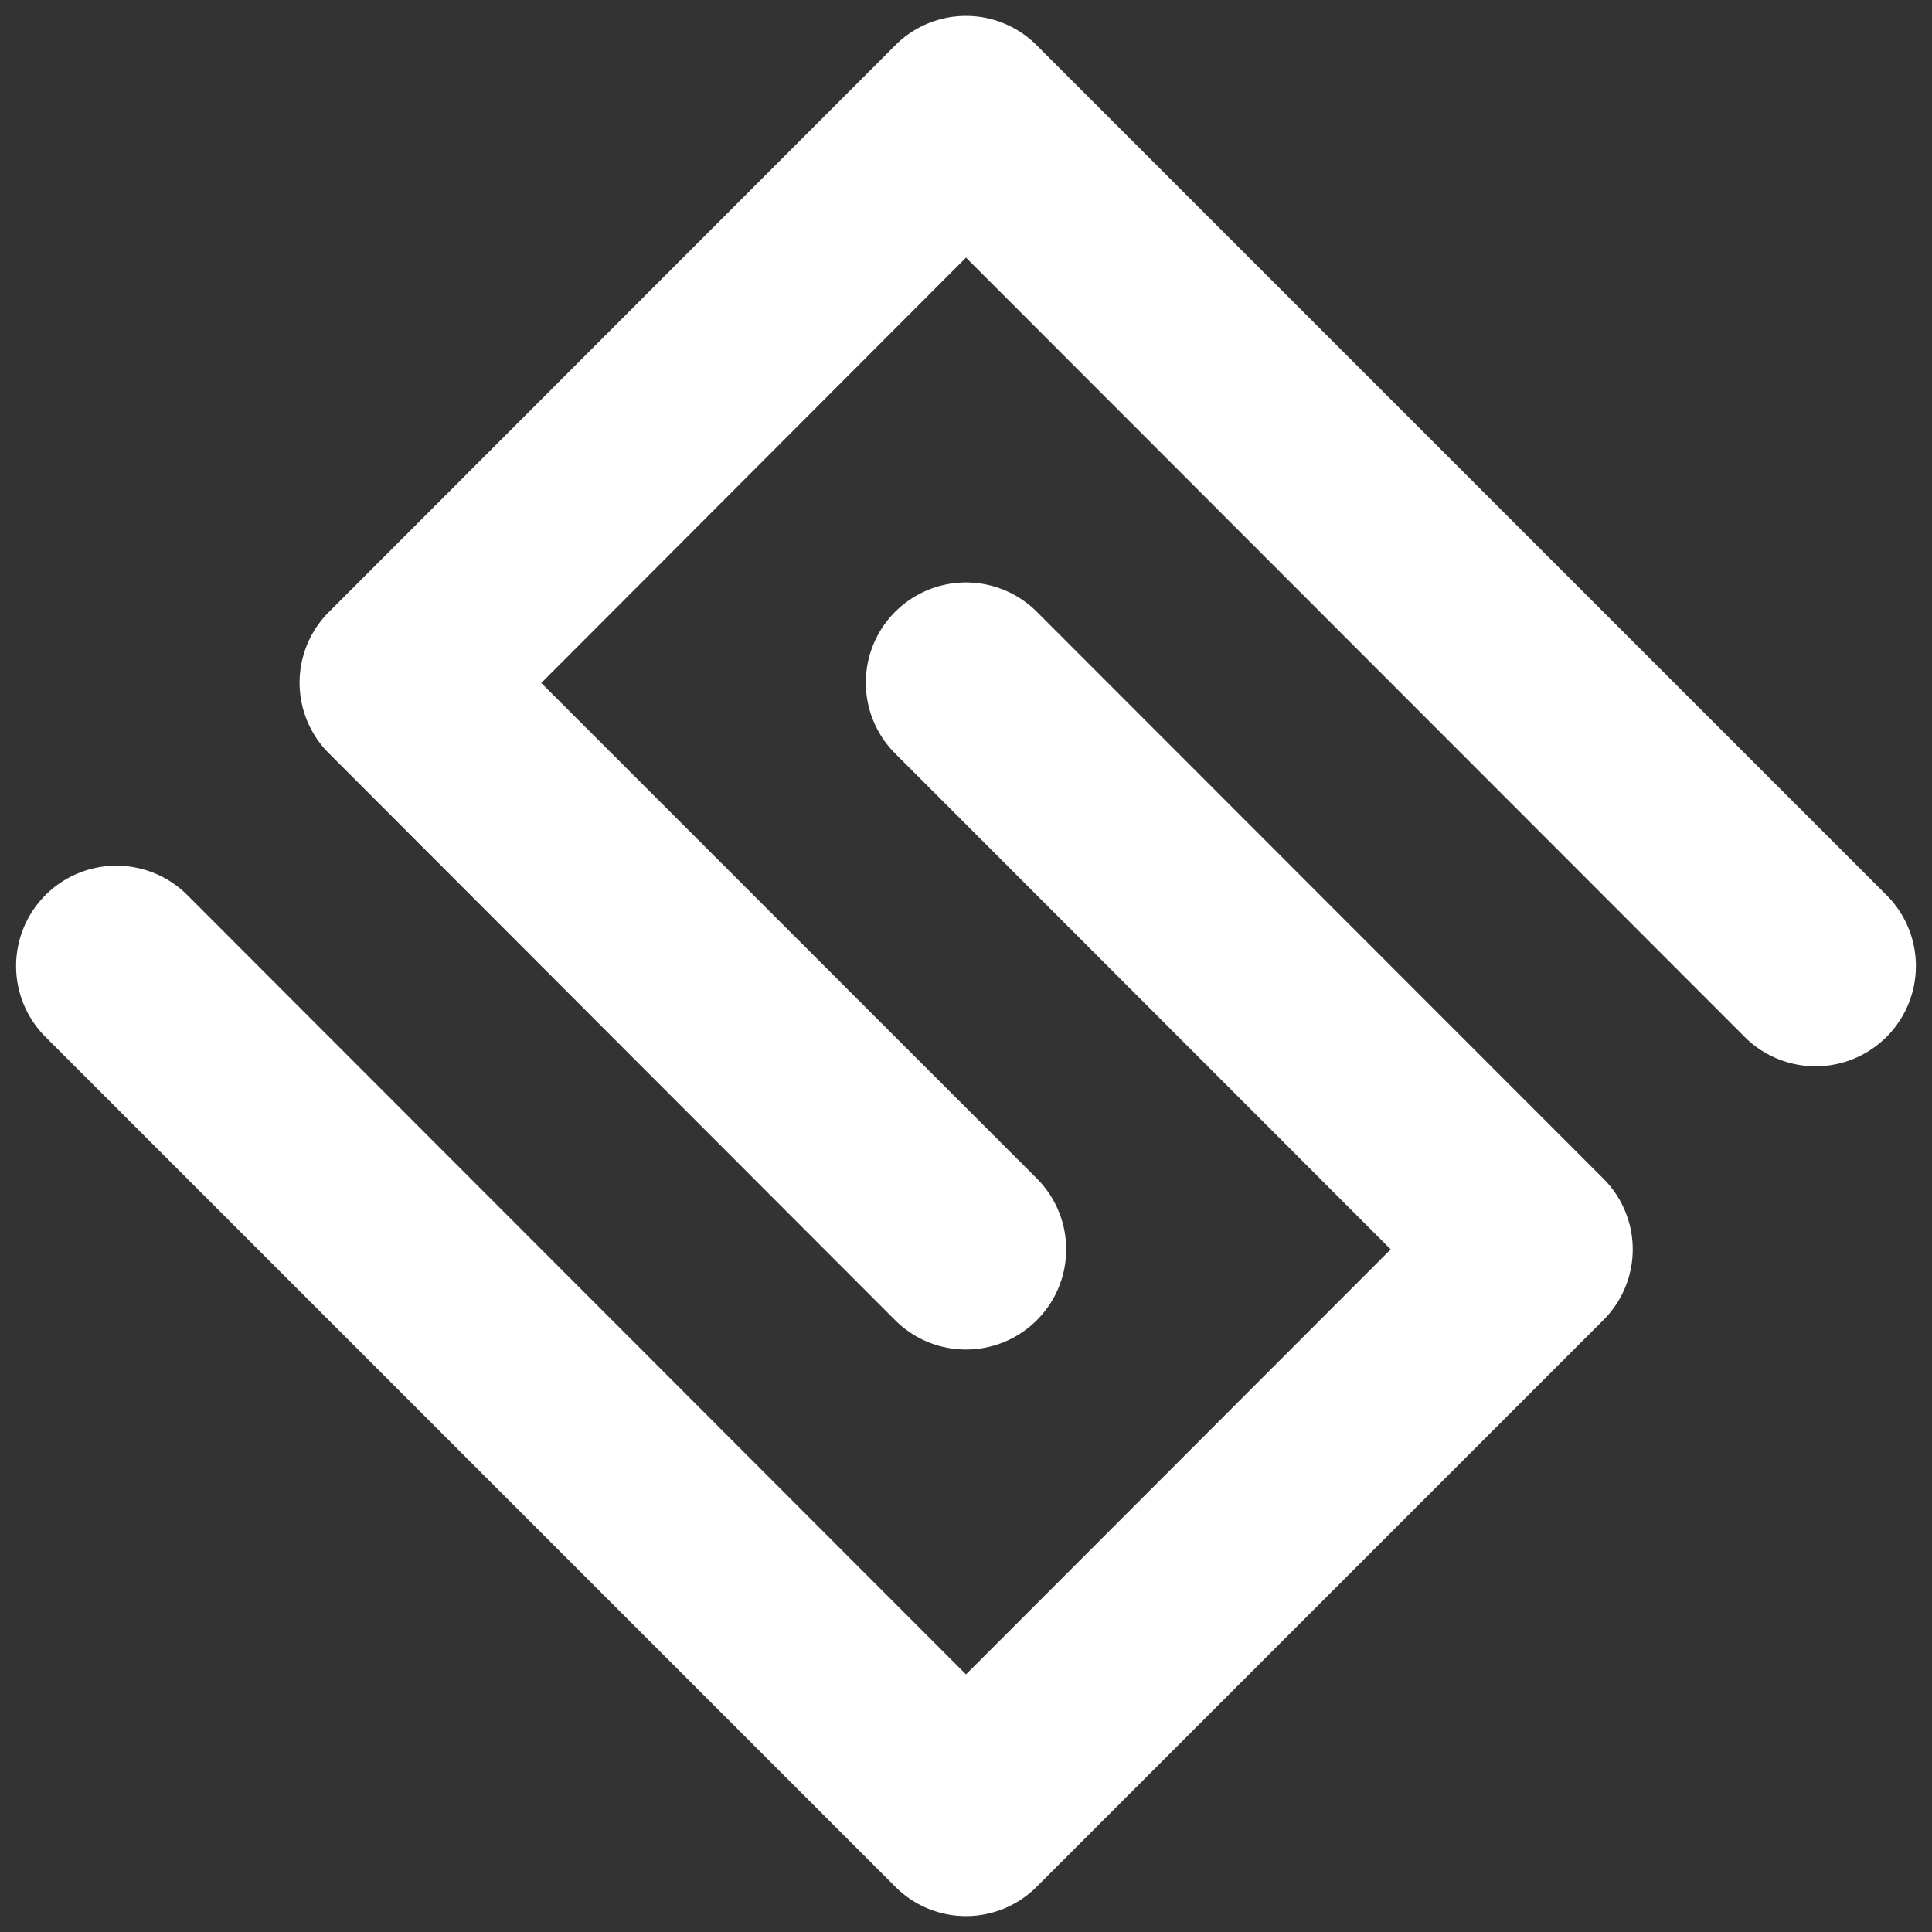
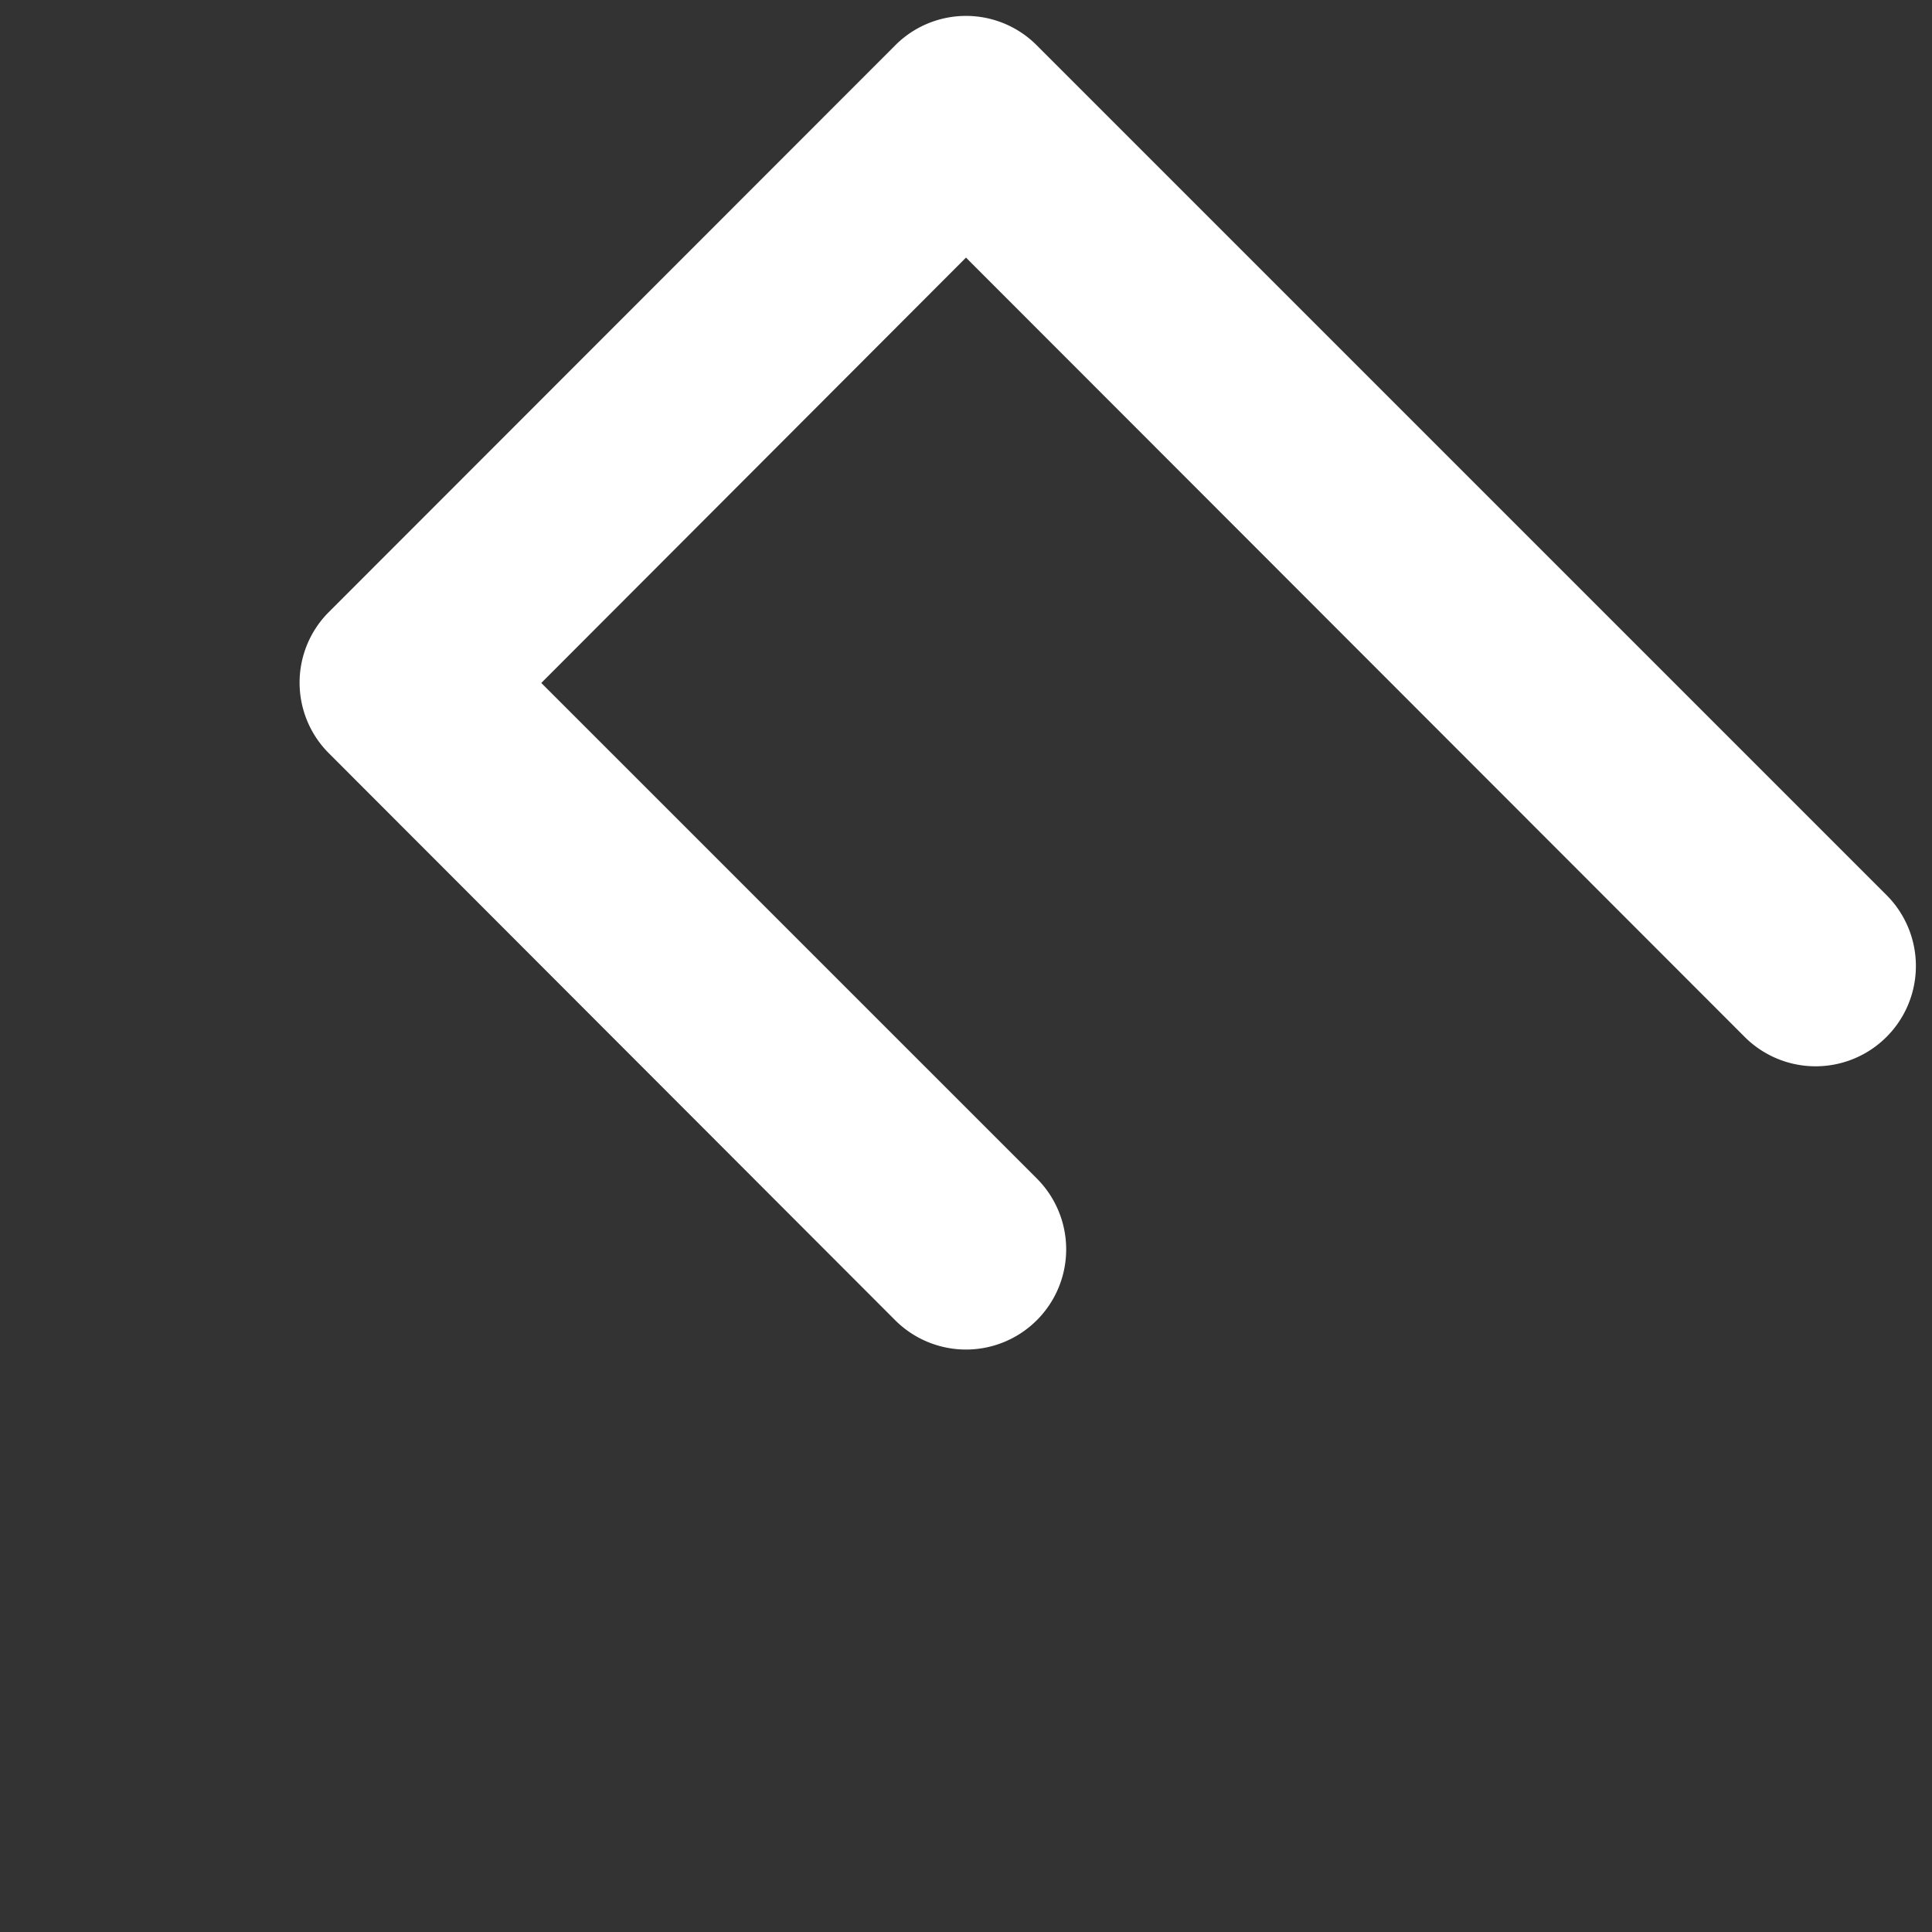
<svg xmlns="http://www.w3.org/2000/svg" width="60" height="60" viewBox="0 0 60 60">
  <rect x="0" y="0" width="60" height="60" fill="#333333" stroke="none" />
  <defs>
    <style>
      .a {
        fill: #fff;
      }
    </style>
  </defs>
  <title>Artboard 8</title>
  <g>
    <path class="a" d="M58.59,27.8,32.2,1.41a3.1,3.1,0,0,0-4.4,0L10.22,19a3.1,3.1,0,0,0,0,4.4L27.8,41a3.11,3.11,0,0,0,4.4-4.4L16.81,21.21,30,8,54.18,32.2a3.11,3.11,0,0,0,4.41-4.4Z" />
-     <path class="a" d="M1.41,32.2,27.8,58.59a3.1,3.1,0,0,0,4.4,0L49.79,41a3.1,3.1,0,0,0,0-4.4L32.2,19a3.11,3.11,0,1,0-4.4,4.4L43.19,38.8,30,52,5.82,27.8a3.11,3.11,0,0,0-4.41,4.4Z" />
  </g>
</svg>